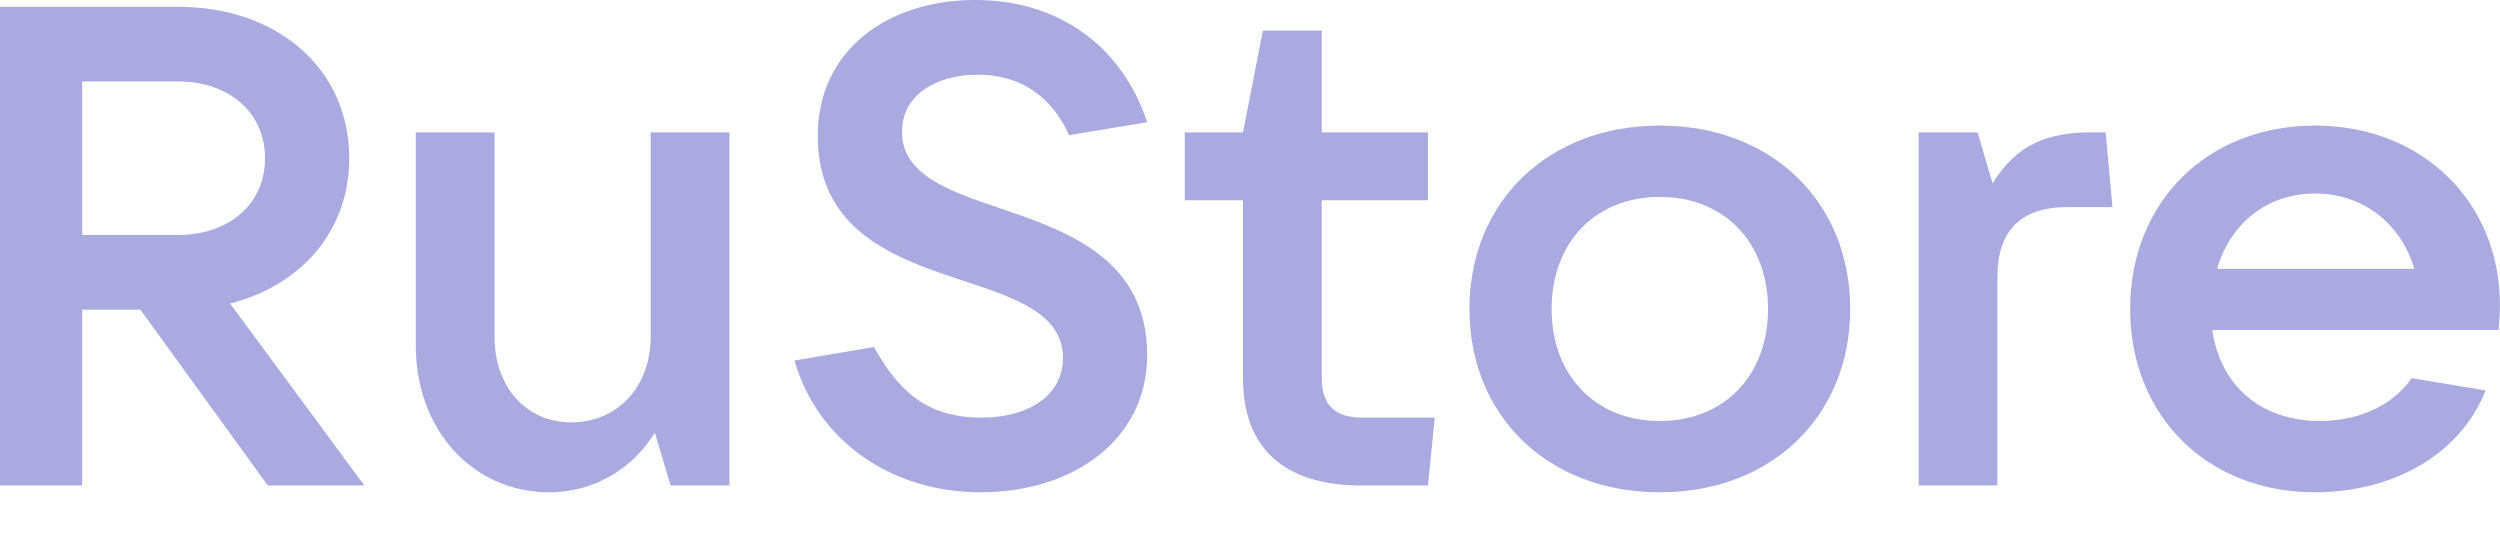
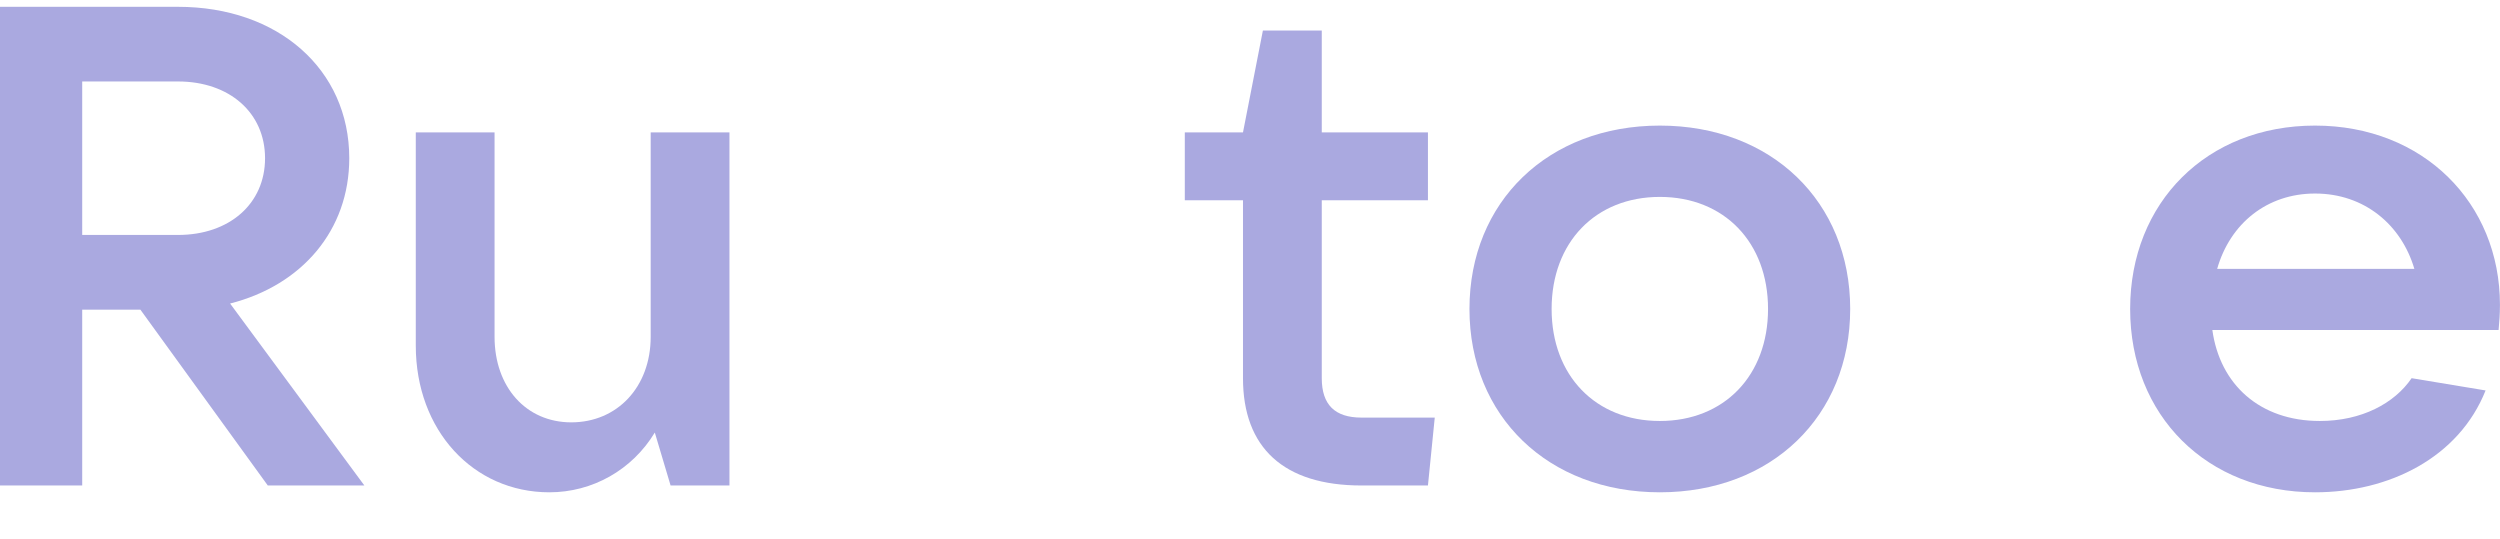
<svg xmlns="http://www.w3.org/2000/svg" width="51" height="11" viewBox="0 0 51 11" fill="none">
  <g id="Group 2136138262">
    <path id="Vector" d="M4.694 6.192C6.161 5.818 7.125 4.696 7.125 3.228C7.125 1.413 5.672 0.139 3.632 0.139H0V9.904H1.677V6.317H2.864L5.463 9.904H7.433L4.694 6.192ZM3.632 1.662C4.68 1.662 5.407 2.3 5.407 3.228C5.407 4.156 4.68 4.793 3.632 4.793H1.677V1.662H3.632Z" fill="#AAA9E0" />
    <path id="Vector_2" d="M11.207 10.043C12.087 10.043 12.897 9.586 13.358 8.824L13.68 9.904H14.881V2.701H13.274V6.871C13.274 7.896 12.59 8.616 11.654 8.616C10.732 8.616 10.089 7.896 10.089 6.871V2.701H8.482V7.051C8.482 8.782 9.656 10.043 11.207 10.043Z" fill="#AAA9E0" />
-     <path id="Vector_3" d="M20.007 10.043C21.865 10.043 23.402 8.99 23.402 7.244C23.402 5.291 21.796 4.723 20.413 4.253C19.337 3.892 18.401 3.56 18.401 2.687C18.401 1.925 19.113 1.524 19.951 1.524C20.832 1.524 21.46 1.981 21.81 2.757L23.402 2.493C22.899 0.97 21.628 0 19.896 0C18.107 0 16.682 1.025 16.682 2.77C16.682 4.737 18.289 5.278 19.672 5.735C20.734 6.081 21.684 6.413 21.684 7.3C21.684 8.076 20.971 8.519 20.021 8.519C18.931 8.519 18.345 8.006 17.828 7.078L16.207 7.355C16.682 9.004 18.191 10.043 20.007 10.043Z" fill="#AAA9E0" />
    <path id="Vector_4" d="M27.774 8.519C27.23 8.519 26.964 8.255 26.964 7.715V4.086H29.13V2.701H26.964V0.623H25.763L25.357 2.701H24.17V4.086H25.357V7.715C25.357 9.128 26.182 9.904 27.774 9.904H29.13L29.269 8.519H27.774Z" fill="#AAA9E0" />
    <path id="Vector_5" d="M33.861 10.043C36.138 10.043 37.744 8.491 37.744 6.303C37.744 4.114 36.138 2.562 33.861 2.562C31.583 2.562 29.977 4.114 29.977 6.303C29.977 8.491 31.583 10.043 33.861 10.043ZM33.861 8.588C32.547 8.588 31.653 7.66 31.653 6.303C31.653 4.945 32.547 4.017 33.861 4.017C35.174 4.017 36.068 4.945 36.068 6.303C36.068 7.66 35.174 8.588 33.861 8.588Z" fill="#AAA9E0" />
-     <path id="Vector_6" d="M40.747 9.904V5.652C40.747 4.737 41.194 4.225 42.172 4.225H43.094L42.955 2.701H42.647C41.795 2.701 41.138 2.937 40.649 3.74L40.342 2.701H39.141V9.904H40.747Z" fill="#AAA9E0" />
    <path id="Vector_7" d="M50.999 6.219C50.999 4.142 49.435 2.562 47.227 2.562C45.02 2.562 43.455 4.128 43.455 6.303C43.455 8.477 45.02 10.043 47.227 10.043C48.736 10.043 50.161 9.336 50.706 7.965L49.197 7.715C48.848 8.228 48.177 8.588 47.325 8.588C46.096 8.588 45.285 7.84 45.132 6.732H50.971C50.986 6.58 50.999 6.413 50.999 6.219ZM47.227 3.948C48.233 3.948 48.988 4.585 49.253 5.485H45.23C45.495 4.557 46.249 3.948 47.227 3.948Z" fill="#AAA9E0" />
  </g>
</svg>